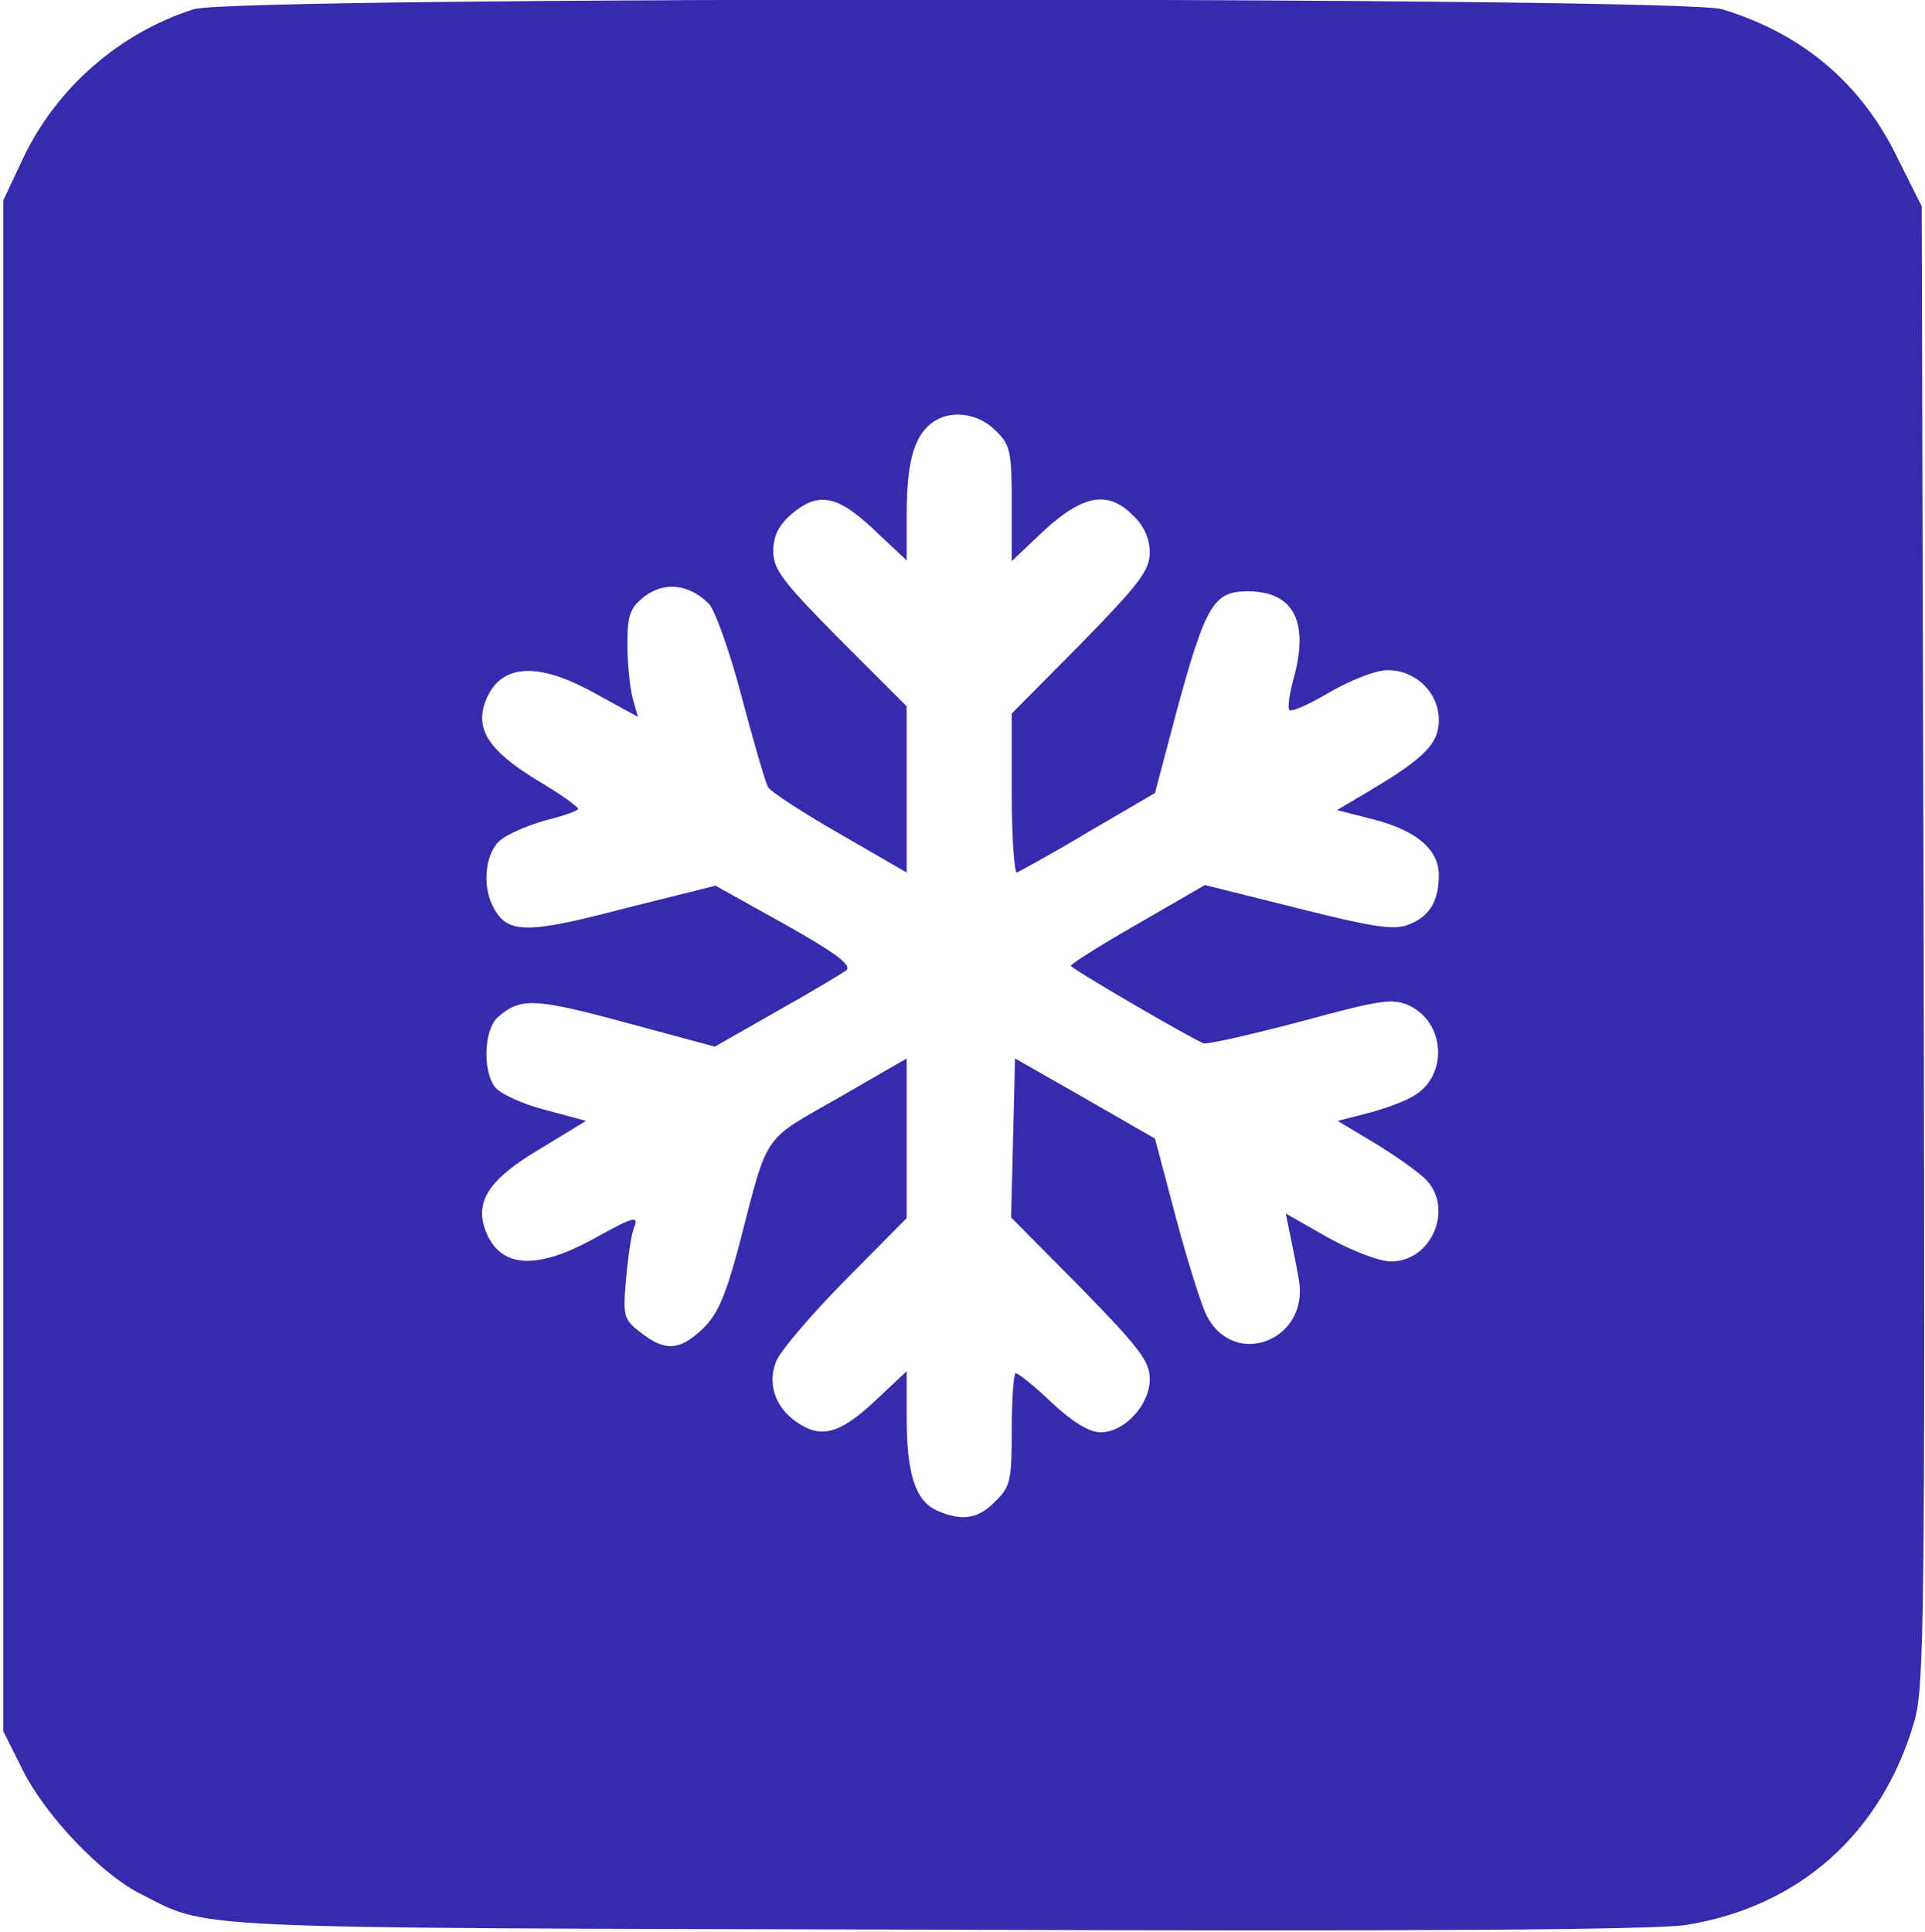
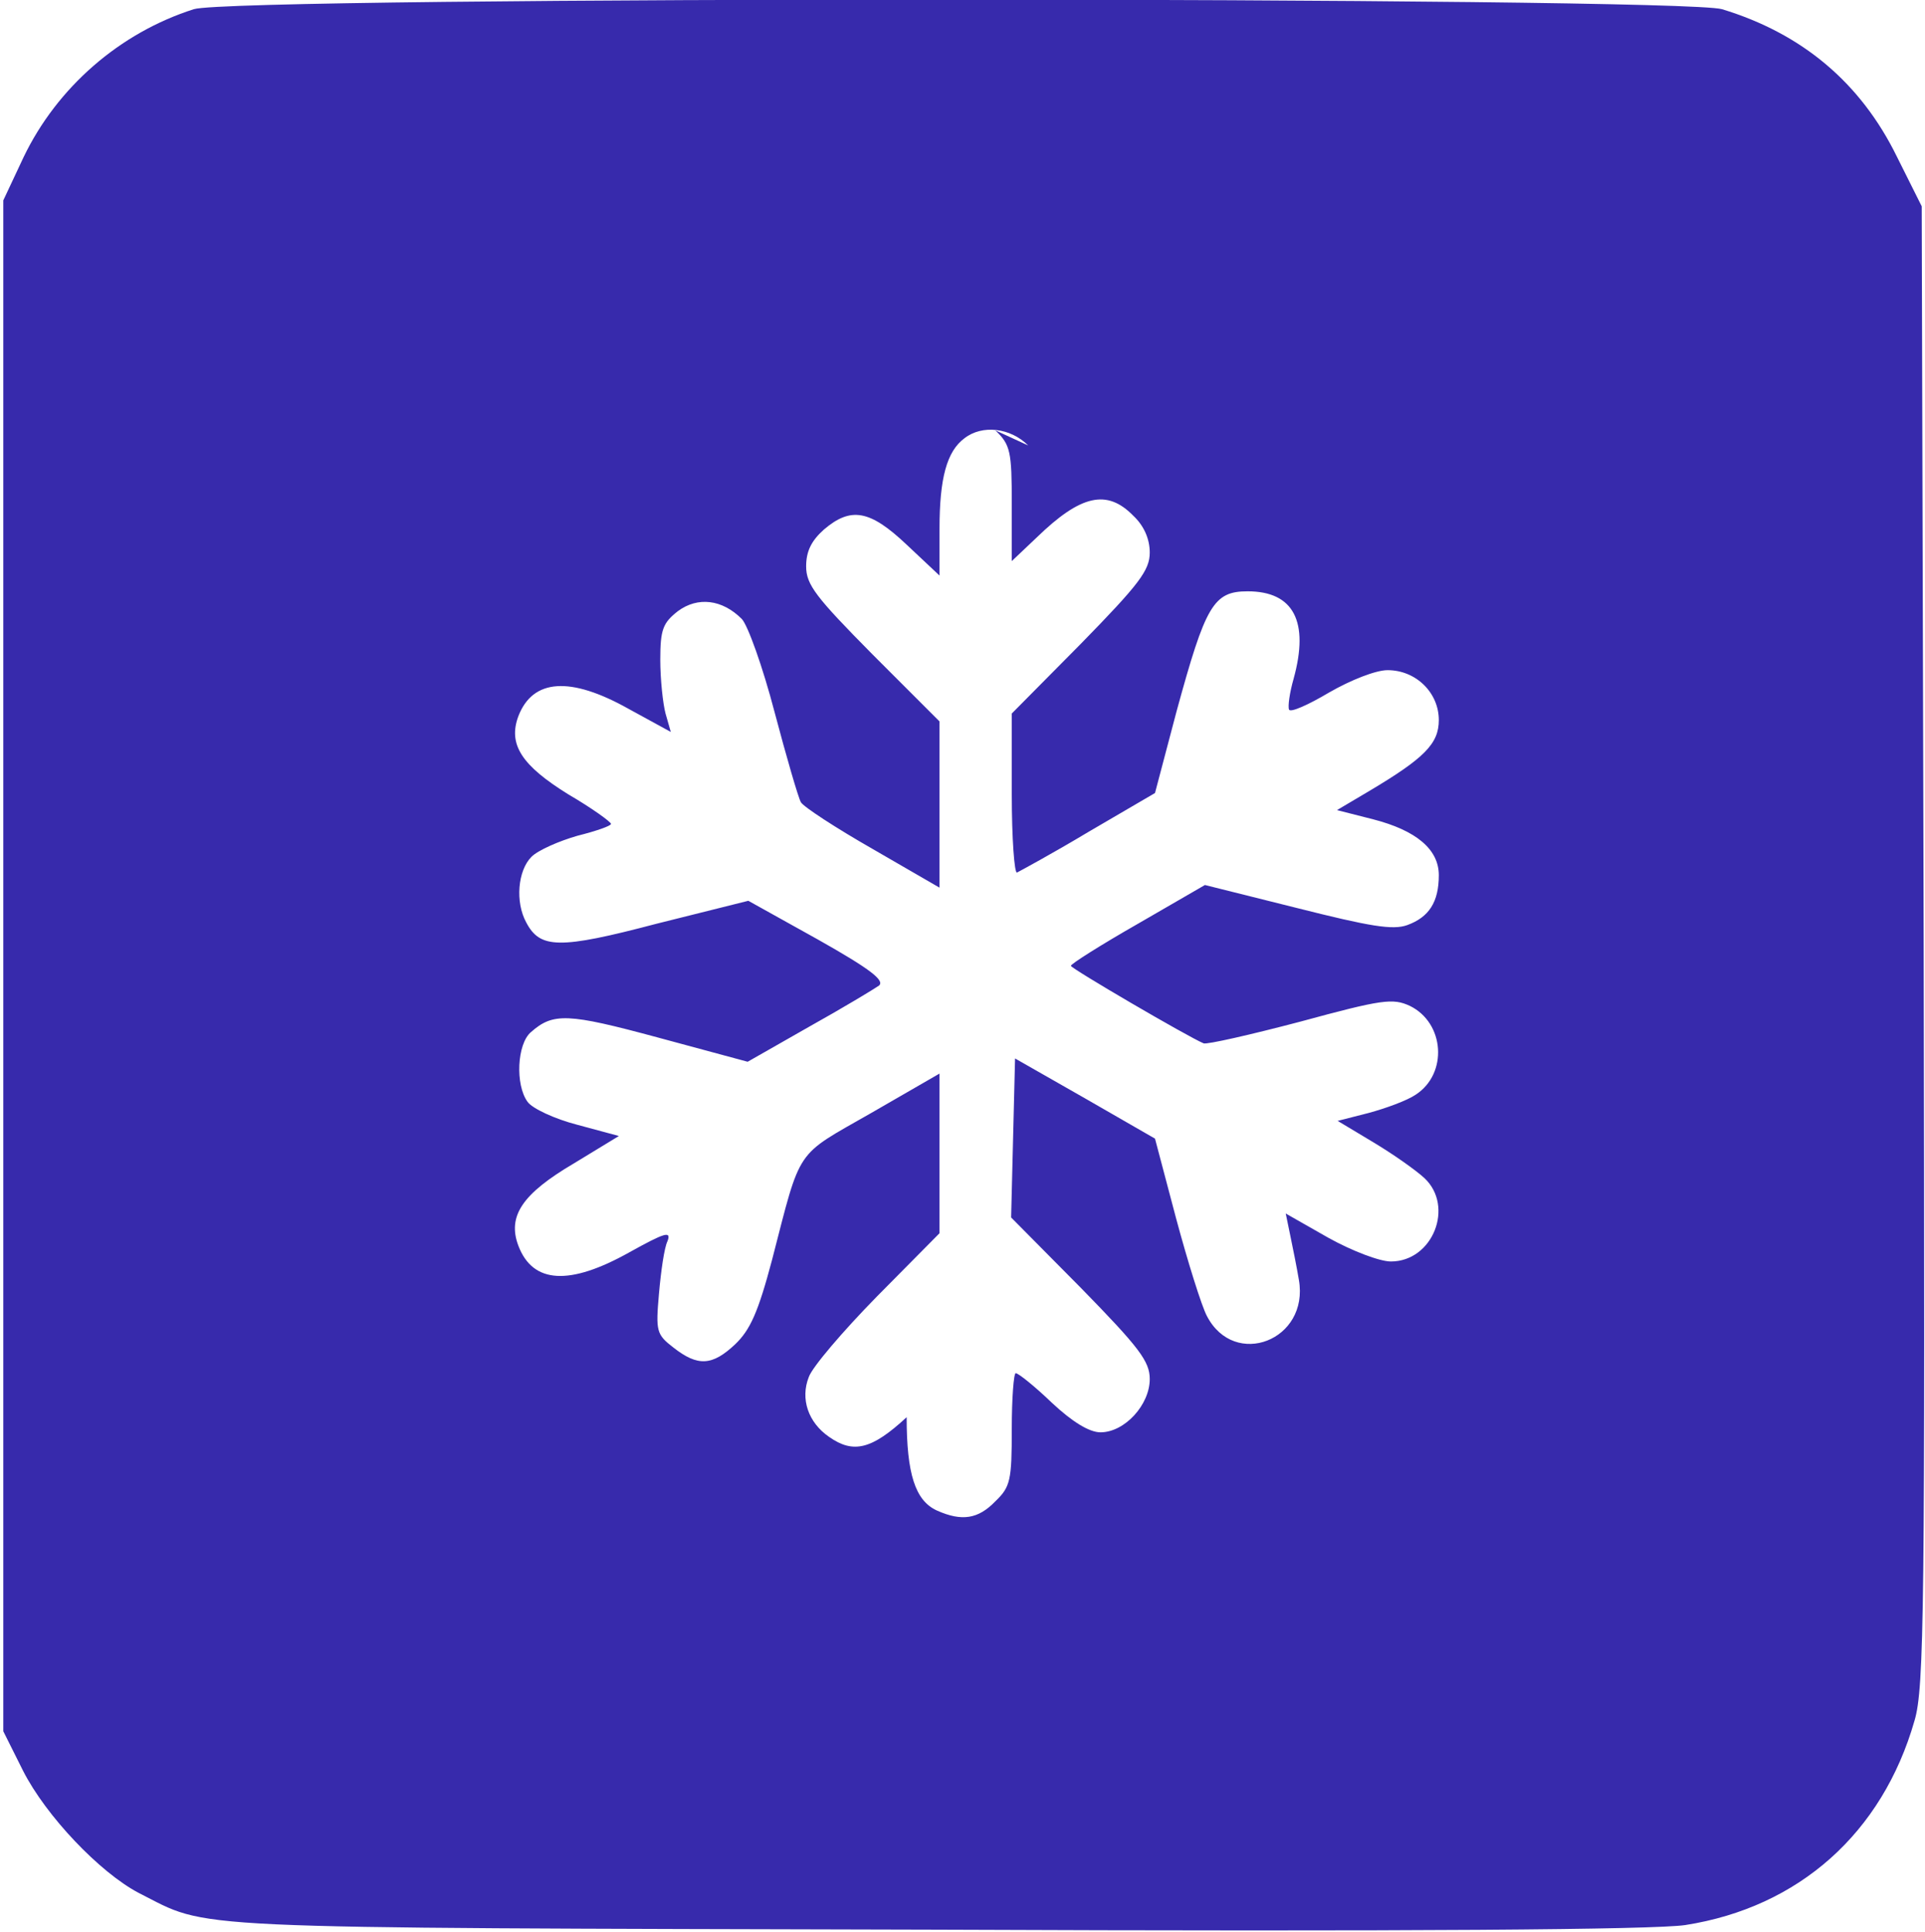
<svg xmlns="http://www.w3.org/2000/svg" version="1.0" width="293pt" height="294pt" viewBox="0 0 293 294" preserveAspectRatio="xMidYMid meet">
  <g transform="translate(0,294) scale(0.1,-0.1)" fill="#372aac" stroke="none">
-     <path d="M295 2926 c-113 -36 -208 -119 -259 -225 l-31 -66 0 -1165 0 -1165 30 -60 c35 -69 117 -155 176 -186 111 -56 43 -53 1209 -56 736 -3 1097 0 1145 7 173 27 300 140 349 311 15 50 16 171 14 1180 l-3 1125 -38 76 c-55 112 -144 187 -266 224 -65 19 -2264 20 -2326 0z m1220 -641 c23 -22 25 -32 25 -112 l0 -87 38 36 c67 65 107 74 147 33 16 -15 25 -35 25 -56 0 -27 -16 -48 -105 -139 l-105 -106 0 -123 c0 -67 4 -121 8 -119 4 2 54 29 109 62 l101 59 33 125 c44 161 56 182 108 182 70 0 94 -46 70 -133 -6 -21 -9 -42 -7 -47 2 -5 29 7 61 26 33 19 71 34 89 34 43 0 78 -34 78 -76 0 -36 -22 -58 -106 -108 l-49 -29 55 -14 c66 -17 100 -46 100 -85 0 -41 -15 -64 -48 -76 -22 -8 -57 -2 -168 26 l-140 35 -102 -59 c-56 -32 -102 -61 -102 -64 0 -4 178 -108 202 -118 5 -2 71 13 147 33 125 34 141 36 167 24 53 -26 58 -103 9 -135 -13 -9 -46 -21 -72 -28 l-47 -12 55 -33 c30 -18 64 -42 77 -54 46 -43 13 -127 -51 -127 -17 0 -59 16 -95 36 l-65 37 7 -34 c4 -19 10 -49 13 -67 16 -92 -98 -136 -140 -55 -8 15 -29 82 -47 149 l-32 121 -106 61 -107 61 -3 -121 -3 -121 106 -107 c89 -91 105 -112 105 -139 0 -39 -38 -81 -75 -81 -17 0 -43 16 -74 45 -26 25 -51 45 -55 45 -3 0 -6 -38 -6 -85 0 -78 -2 -88 -25 -110 -26 -27 -51 -31 -89 -14 -33 15 -46 56 -46 142 l0 70 -50 -47 c-53 -49 -81 -56 -118 -30 -32 22 -44 58 -31 91 5 15 52 70 104 123 l95 96 0 122 0 121 -104 -60 c-117 -67 -106 -50 -151 -224 -21 -79 -33 -106 -56 -128 -35 -33 -57 -34 -94 -5 -26 20 -27 25 -22 82 3 34 8 70 13 80 6 16 -4 13 -58 -17 -91 -51 -147 -48 -169 10 -17 45 6 79 84 125 l69 42 -63 17 c-35 9 -69 25 -76 35 -19 26 -16 88 5 106 34 30 56 29 193 -8 l137 -37 93 53 c52 29 100 58 107 63 9 8 -15 26 -93 70 l-106 59 -140 -35 c-148 -39 -177 -38 -198 2 -17 31 -13 79 8 100 10 10 42 24 70 32 28 7 51 15 51 18 0 3 -29 24 -65 45 -71 44 -92 76 -76 119 22 57 79 61 168 11 l64 -35 -8 28 c-4 15 -8 52 -8 82 0 46 4 56 27 74 30 22 67 18 97 -12 9 -9 32 -73 50 -142 18 -68 36 -130 40 -137 4 -7 53 -39 109 -71 l102 -59 0 126 0 127 -102 102 c-86 87 -101 106 -101 134 0 23 8 39 27 56 41 35 70 30 126 -23 l50 -47 0 71 c0 77 11 118 38 138 27 21 70 16 97 -11z" />
+     <path d="M295 2926 c-113 -36 -208 -119 -259 -225 l-31 -66 0 -1165 0 -1165 30 -60 c35 -69 117 -155 176 -186 111 -56 43 -53 1209 -56 736 -3 1097 0 1145 7 173 27 300 140 349 311 15 50 16 171 14 1180 l-3 1125 -38 76 c-55 112 -144 187 -266 224 -65 19 -2264 20 -2326 0z m1220 -641 c23 -22 25 -32 25 -112 l0 -87 38 36 c67 65 107 74 147 33 16 -15 25 -35 25 -56 0 -27 -16 -48 -105 -139 l-105 -106 0 -123 c0 -67 4 -121 8 -119 4 2 54 29 109 62 l101 59 33 125 c44 161 56 182 108 182 70 0 94 -46 70 -133 -6 -21 -9 -42 -7 -47 2 -5 29 7 61 26 33 19 71 34 89 34 43 0 78 -34 78 -76 0 -36 -22 -58 -106 -108 l-49 -29 55 -14 c66 -17 100 -46 100 -85 0 -41 -15 -64 -48 -76 -22 -8 -57 -2 -168 26 l-140 35 -102 -59 c-56 -32 -102 -61 -102 -64 0 -4 178 -108 202 -118 5 -2 71 13 147 33 125 34 141 36 167 24 53 -26 58 -103 9 -135 -13 -9 -46 -21 -72 -28 l-47 -12 55 -33 c30 -18 64 -42 77 -54 46 -43 13 -127 -51 -127 -17 0 -59 16 -95 36 l-65 37 7 -34 c4 -19 10 -49 13 -67 16 -92 -98 -136 -140 -55 -8 15 -29 82 -47 149 l-32 121 -106 61 -107 61 -3 -121 -3 -121 106 -107 c89 -91 105 -112 105 -139 0 -39 -38 -81 -75 -81 -17 0 -43 16 -74 45 -26 25 -51 45 -55 45 -3 0 -6 -38 -6 -85 0 -78 -2 -88 -25 -110 -26 -27 -51 -31 -89 -14 -33 15 -46 56 -46 142 c-53 -49 -81 -56 -118 -30 -32 22 -44 58 -31 91 5 15 52 70 104 123 l95 96 0 122 0 121 -104 -60 c-117 -67 -106 -50 -151 -224 -21 -79 -33 -106 -56 -128 -35 -33 -57 -34 -94 -5 -26 20 -27 25 -22 82 3 34 8 70 13 80 6 16 -4 13 -58 -17 -91 -51 -147 -48 -169 10 -17 45 6 79 84 125 l69 42 -63 17 c-35 9 -69 25 -76 35 -19 26 -16 88 5 106 34 30 56 29 193 -8 l137 -37 93 53 c52 29 100 58 107 63 9 8 -15 26 -93 70 l-106 59 -140 -35 c-148 -39 -177 -38 -198 2 -17 31 -13 79 8 100 10 10 42 24 70 32 28 7 51 15 51 18 0 3 -29 24 -65 45 -71 44 -92 76 -76 119 22 57 79 61 168 11 l64 -35 -8 28 c-4 15 -8 52 -8 82 0 46 4 56 27 74 30 22 67 18 97 -12 9 -9 32 -73 50 -142 18 -68 36 -130 40 -137 4 -7 53 -39 109 -71 l102 -59 0 126 0 127 -102 102 c-86 87 -101 106 -101 134 0 23 8 39 27 56 41 35 70 30 126 -23 l50 -47 0 71 c0 77 11 118 38 138 27 21 70 16 97 -11z" />
  </g>
</svg>